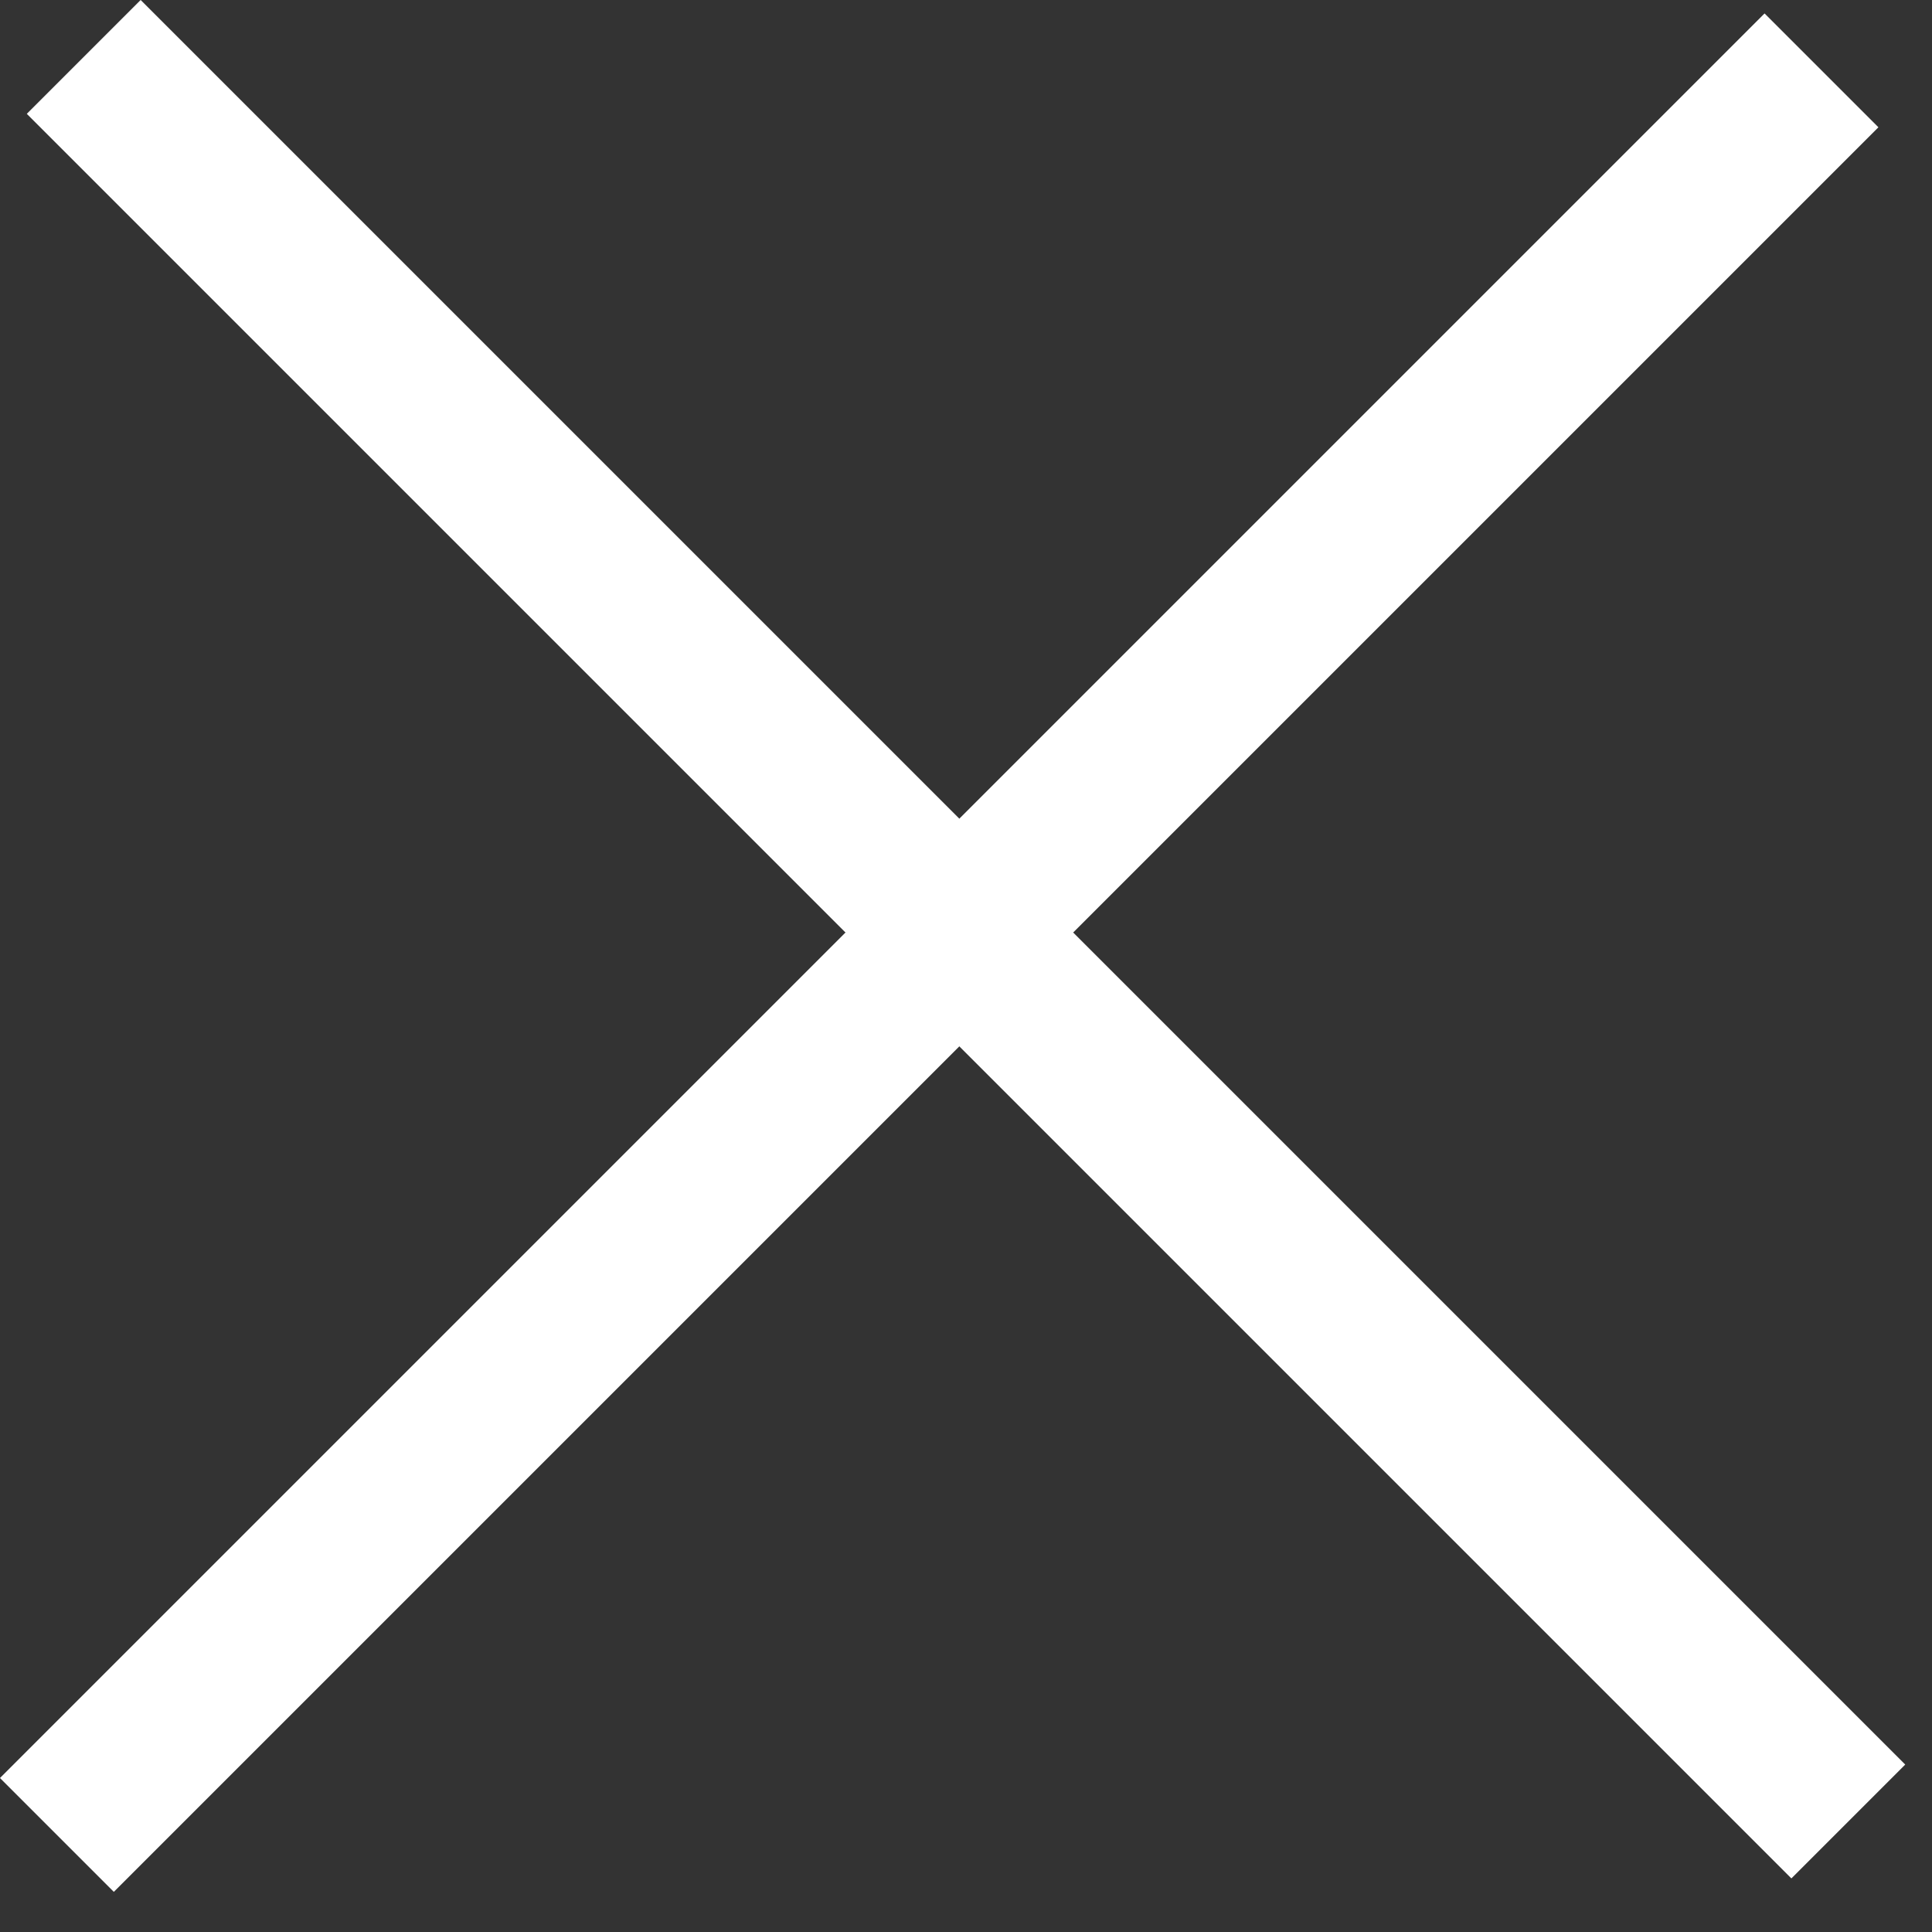
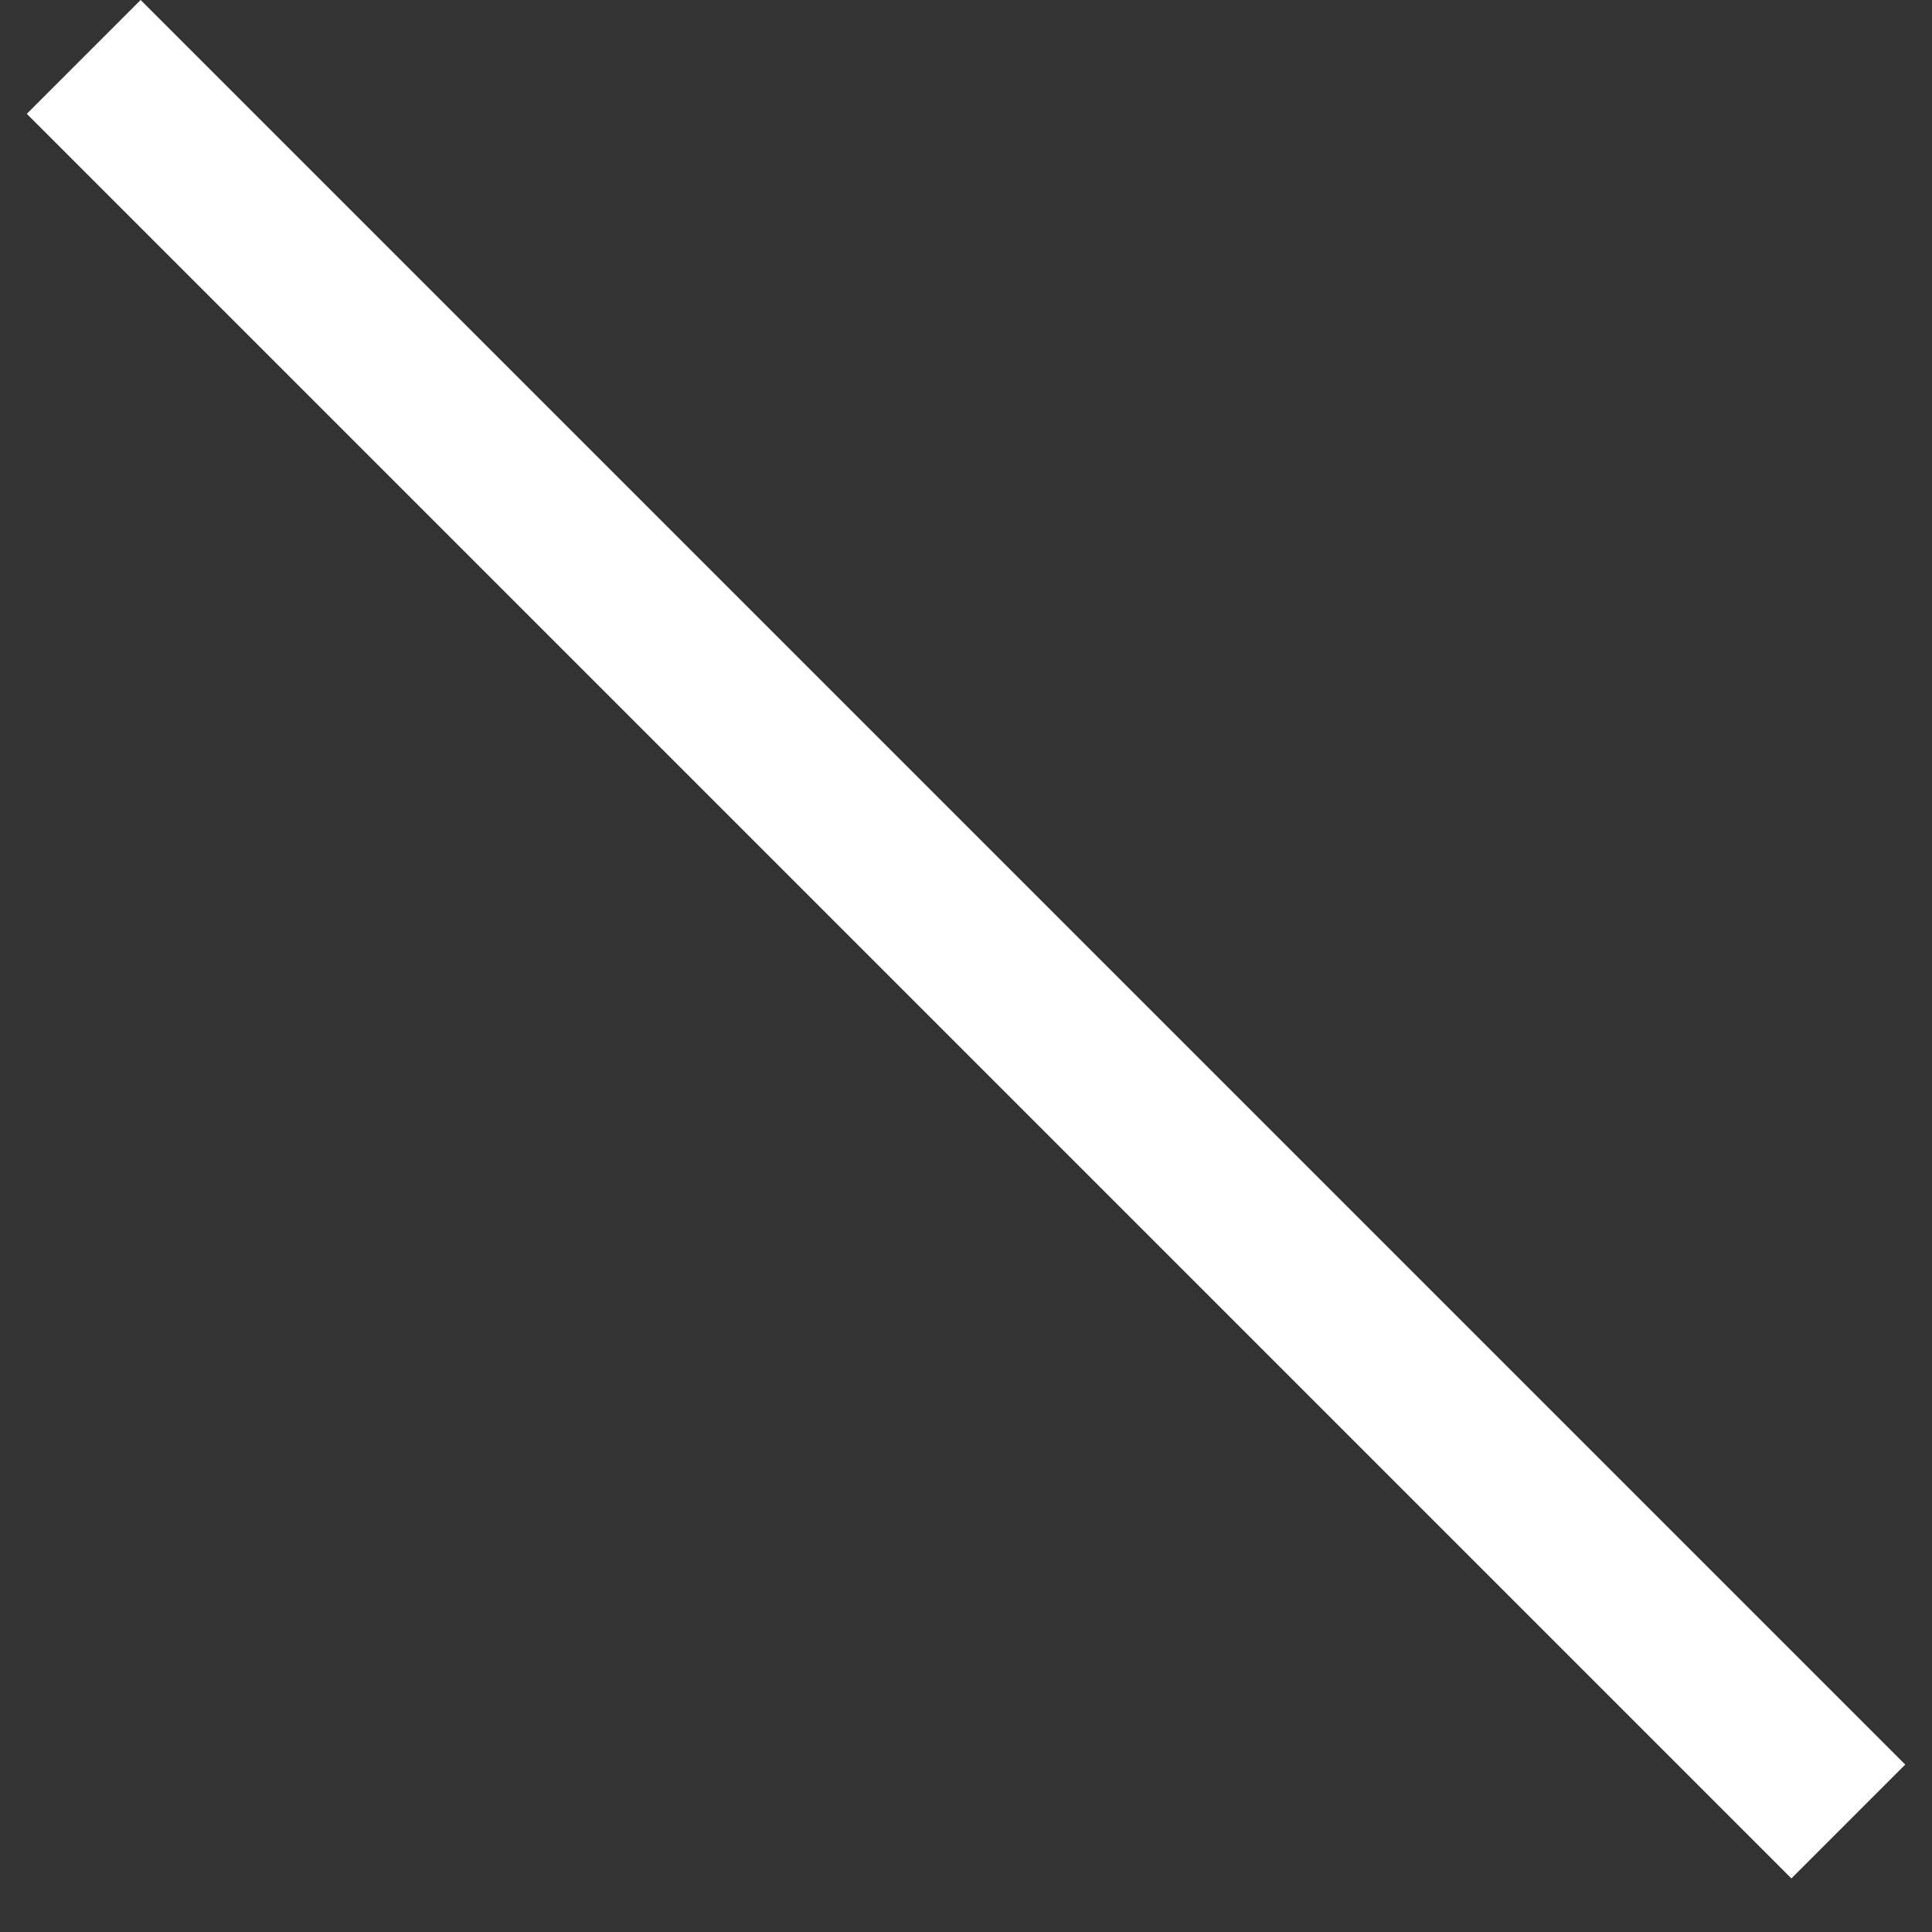
<svg xmlns="http://www.w3.org/2000/svg" width="24" height="24" viewBox="0 0 24 24" fill="none">
  <rect x="0" y="0" width="24" height="24" fill="#333333" stroke="none" />
  <rect x="0.333" y="1.414" width="2" height="31" transform="rotate(-45 0.333 1.414)" fill="white" />
-   <rect x="21.92" y="0.167" width="2" height="31" transform="rotate(45 21.92 0.167)" fill="white" />
</svg>